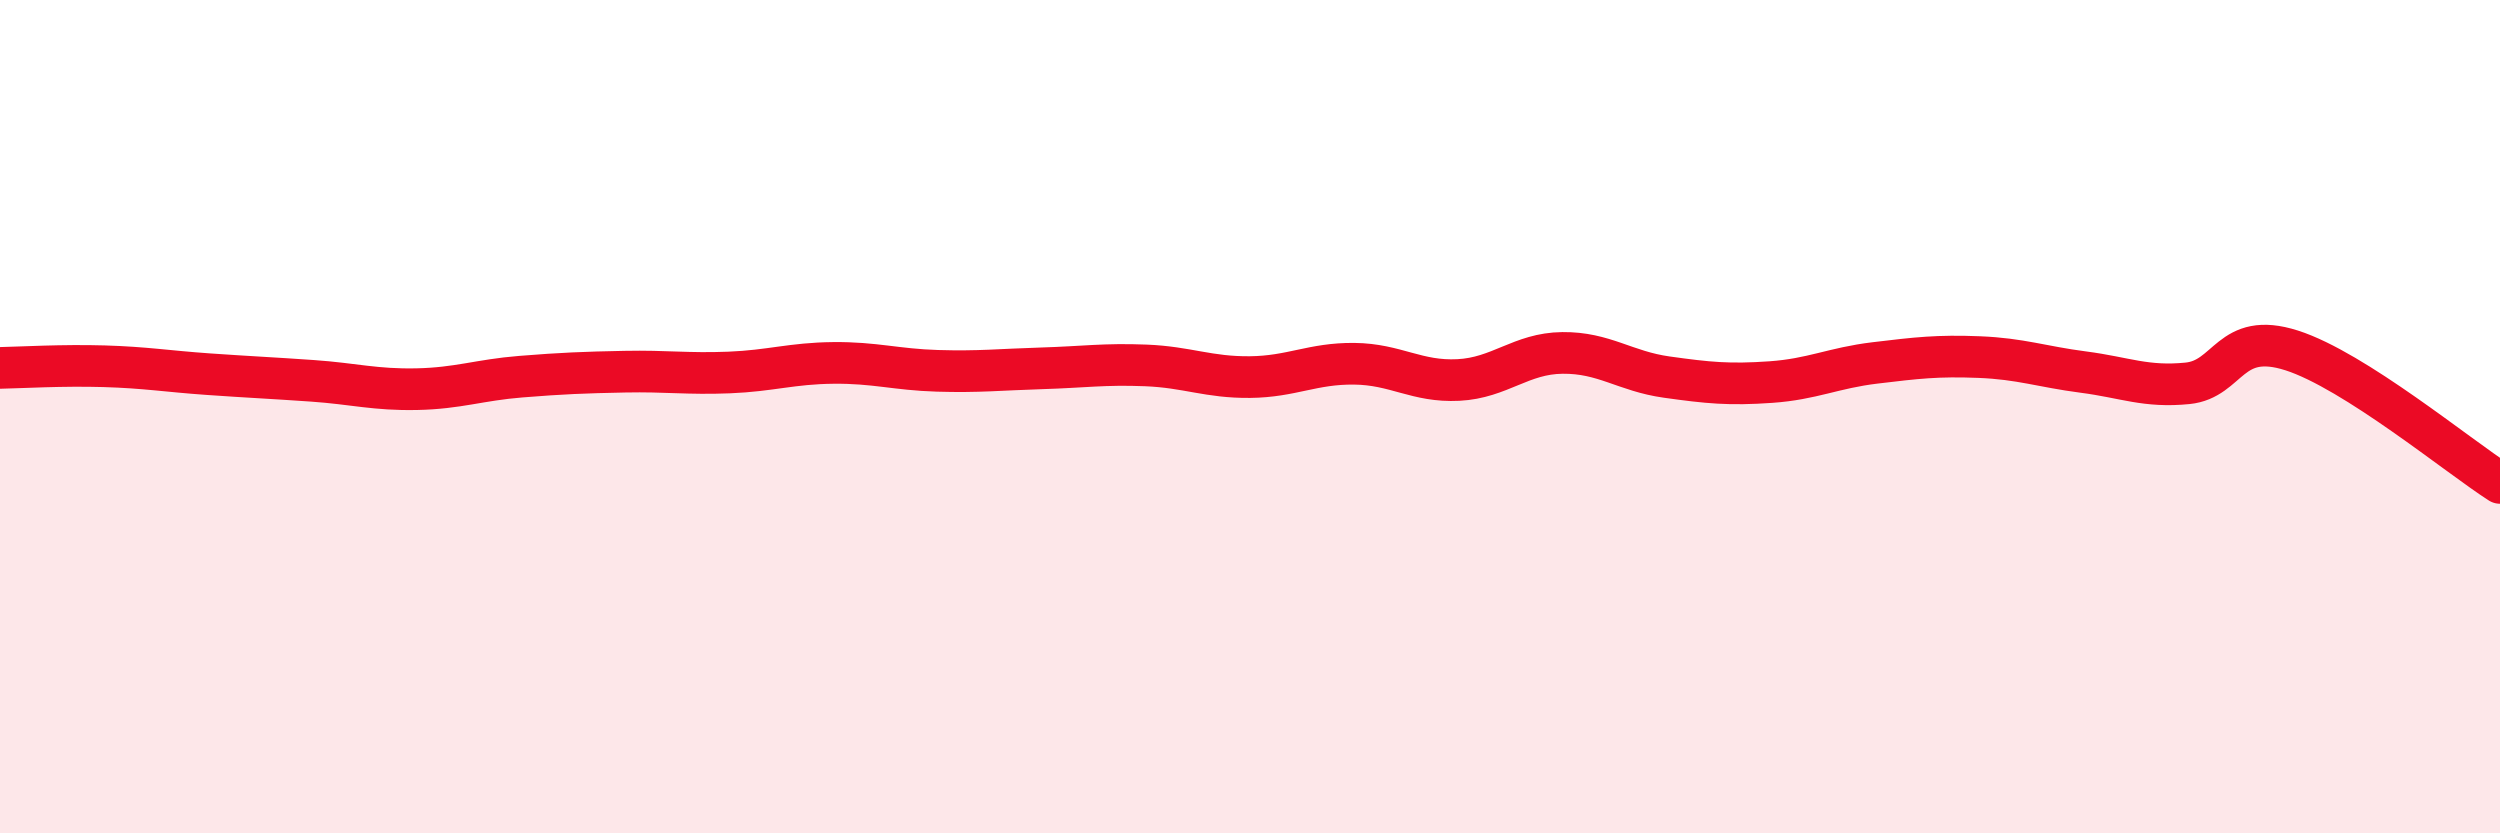
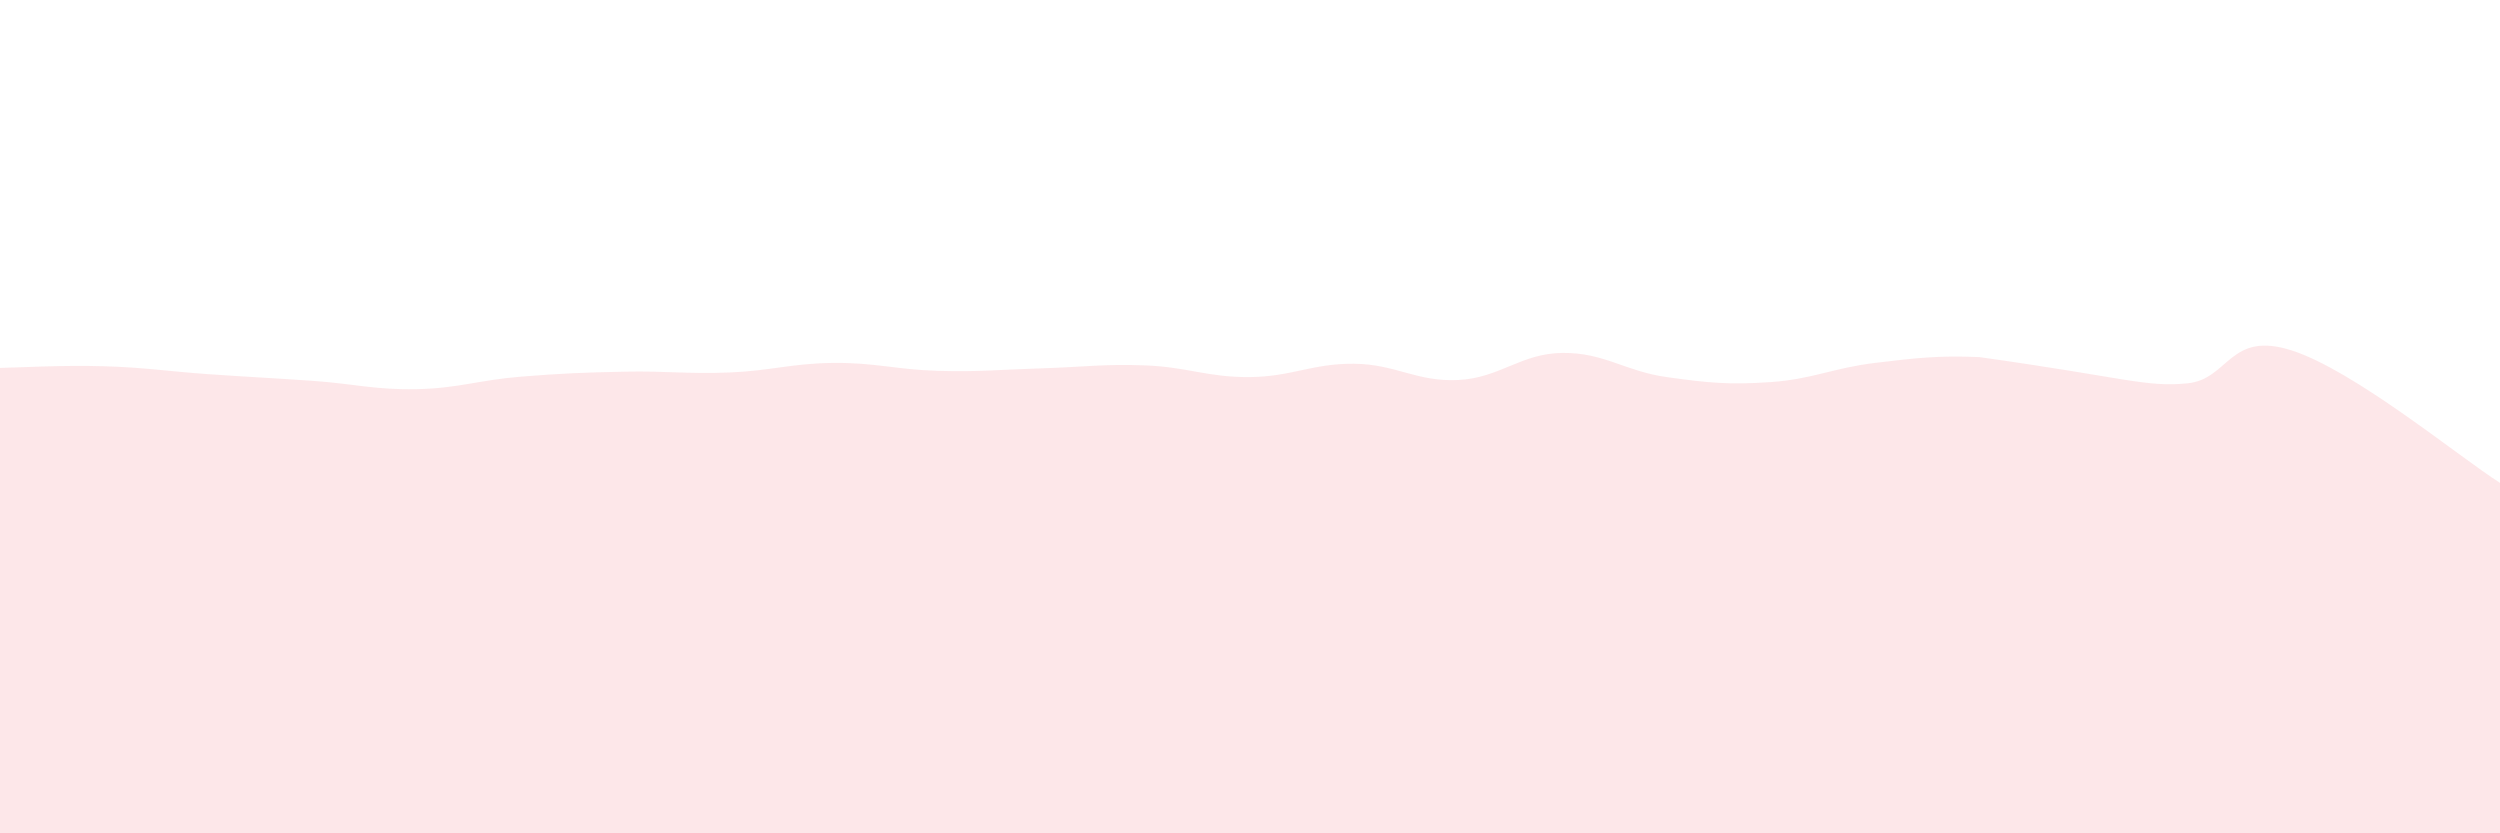
<svg xmlns="http://www.w3.org/2000/svg" width="60" height="20" viewBox="0 0 60 20">
-   <path d="M 0,8.83 C 0.5,8.82 1.5,8.76 2.5,8.79 C 3.5,8.82 4,8.91 5,8.98 C 6,9.05 6.5,9.07 7.5,9.14 C 8.5,9.21 9,9.36 10,9.34 C 11,9.32 11.5,9.12 12.5,9.04 C 13.5,8.96 14,8.94 15,8.92 C 16,8.9 16.5,8.98 17.5,8.94 C 18.5,8.9 19,8.72 20,8.71 C 21,8.7 21.5,8.87 22.5,8.9 C 23.5,8.93 24,8.87 25,8.84 C 26,8.81 26.5,8.73 27.5,8.77 C 28.5,8.81 29,9.06 30,9.05 C 31,9.04 31.5,8.72 32.5,8.73 C 33.5,8.74 34,9.17 35,9.12 C 36,9.07 36.5,8.48 37.5,8.47 C 38.5,8.46 39,8.91 40,9.05 C 41,9.19 41.5,9.24 42.5,9.17 C 43.5,9.1 44,8.83 45,8.71 C 46,8.59 46.5,8.53 47.5,8.57 C 48.5,8.61 49,8.8 50,8.93 C 51,9.06 51.5,9.3 52.5,9.2 C 53.5,9.1 53.5,7.93 55,8.41 C 56.5,8.89 59,10.95 60,11.59L60 20L0 20Z" fill="#EB0A25" opacity="0.1" stroke-linecap="round" stroke-linejoin="round" />
-   <path d="M 0,8.83 C 0.5,8.82 1.5,8.76 2.5,8.79 C 3.5,8.82 4,8.91 5,8.98 C 6,9.05 6.5,9.07 7.5,9.14 C 8.5,9.21 9,9.36 10,9.34 C 11,9.32 11.5,9.12 12.5,9.04 C 13.5,8.96 14,8.94 15,8.92 C 16,8.9 16.5,8.98 17.5,8.94 C 18.5,8.9 19,8.72 20,8.71 C 21,8.7 21.5,8.87 22.5,8.9 C 23.5,8.93 24,8.87 25,8.84 C 26,8.81 26.5,8.73 27.5,8.77 C 28.5,8.81 29,9.06 30,9.05 C 31,9.04 31.5,8.72 32.5,8.73 C 33.5,8.74 34,9.17 35,9.12 C 36,9.07 36.5,8.48 37.5,8.47 C 38.5,8.46 39,8.91 40,9.05 C 41,9.19 41.5,9.24 42.5,9.17 C 43.5,9.1 44,8.83 45,8.71 C 46,8.59 46.5,8.53 47.5,8.57 C 48.5,8.61 49,8.8 50,8.93 C 51,9.06 51.5,9.3 52.5,9.2 C 53.5,9.1 53.5,7.93 55,8.41 C 56.5,8.89 59,10.95 60,11.59" stroke="#EB0A25" stroke-width="1" fill="none" stroke-linecap="round" stroke-linejoin="round" />
+   <path d="M 0,8.83 C 0.5,8.82 1.5,8.76 2.5,8.79 C 3.5,8.82 4,8.91 5,8.98 C 6,9.05 6.5,9.07 7.5,9.14 C 8.5,9.21 9,9.36 10,9.34 C 11,9.32 11.5,9.12 12.5,9.04 C 13.5,8.96 14,8.94 15,8.92 C 16,8.9 16.5,8.98 17.5,8.94 C 18.5,8.9 19,8.72 20,8.71 C 21,8.7 21.5,8.87 22.5,8.9 C 23.5,8.93 24,8.87 25,8.84 C 26,8.81 26.5,8.73 27.5,8.77 C 28.5,8.81 29,9.06 30,9.05 C 31,9.04 31.5,8.72 32.5,8.73 C 33.5,8.74 34,9.17 35,9.12 C 36,9.07 36.5,8.48 37.5,8.47 C 38.5,8.46 39,8.91 40,9.05 C 41,9.19 41.5,9.24 42.5,9.17 C 43.5,9.1 44,8.83 45,8.71 C 46,8.59 46.5,8.53 47.5,8.57 C 51,9.06 51.5,9.3 52.5,9.2 C 53.5,9.1 53.5,7.93 55,8.41 C 56.5,8.89 59,10.95 60,11.59L60 20L0 20Z" fill="#EB0A25" opacity="0.1" stroke-linecap="round" stroke-linejoin="round" />
</svg>